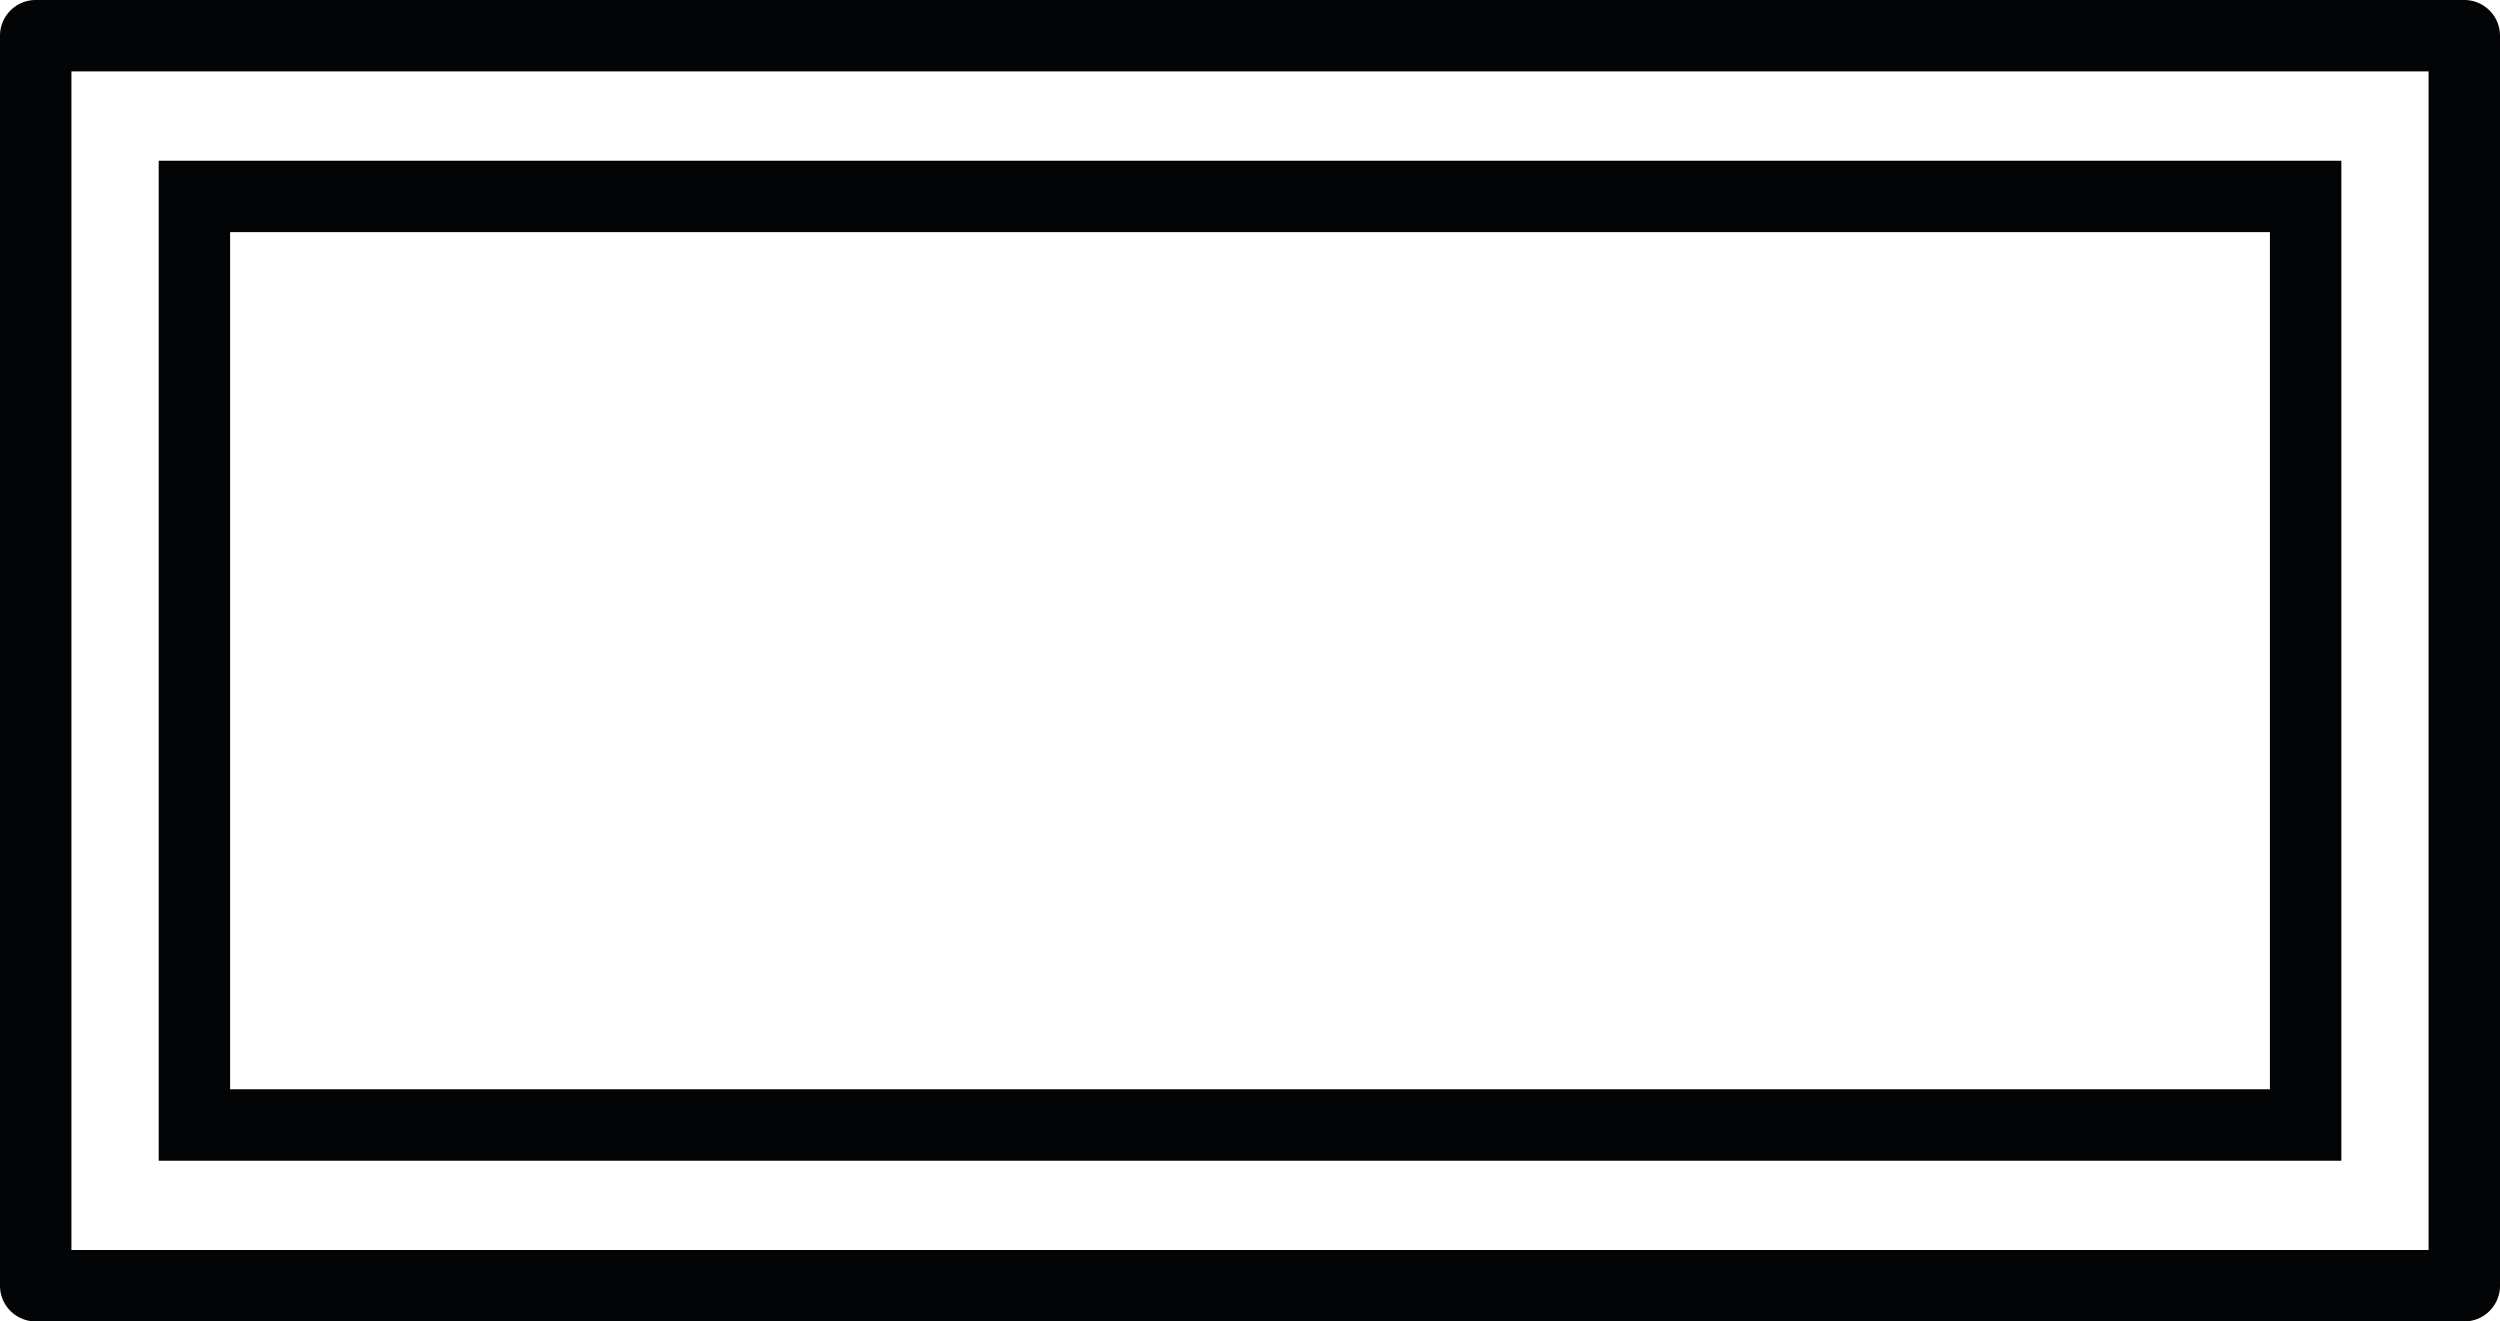
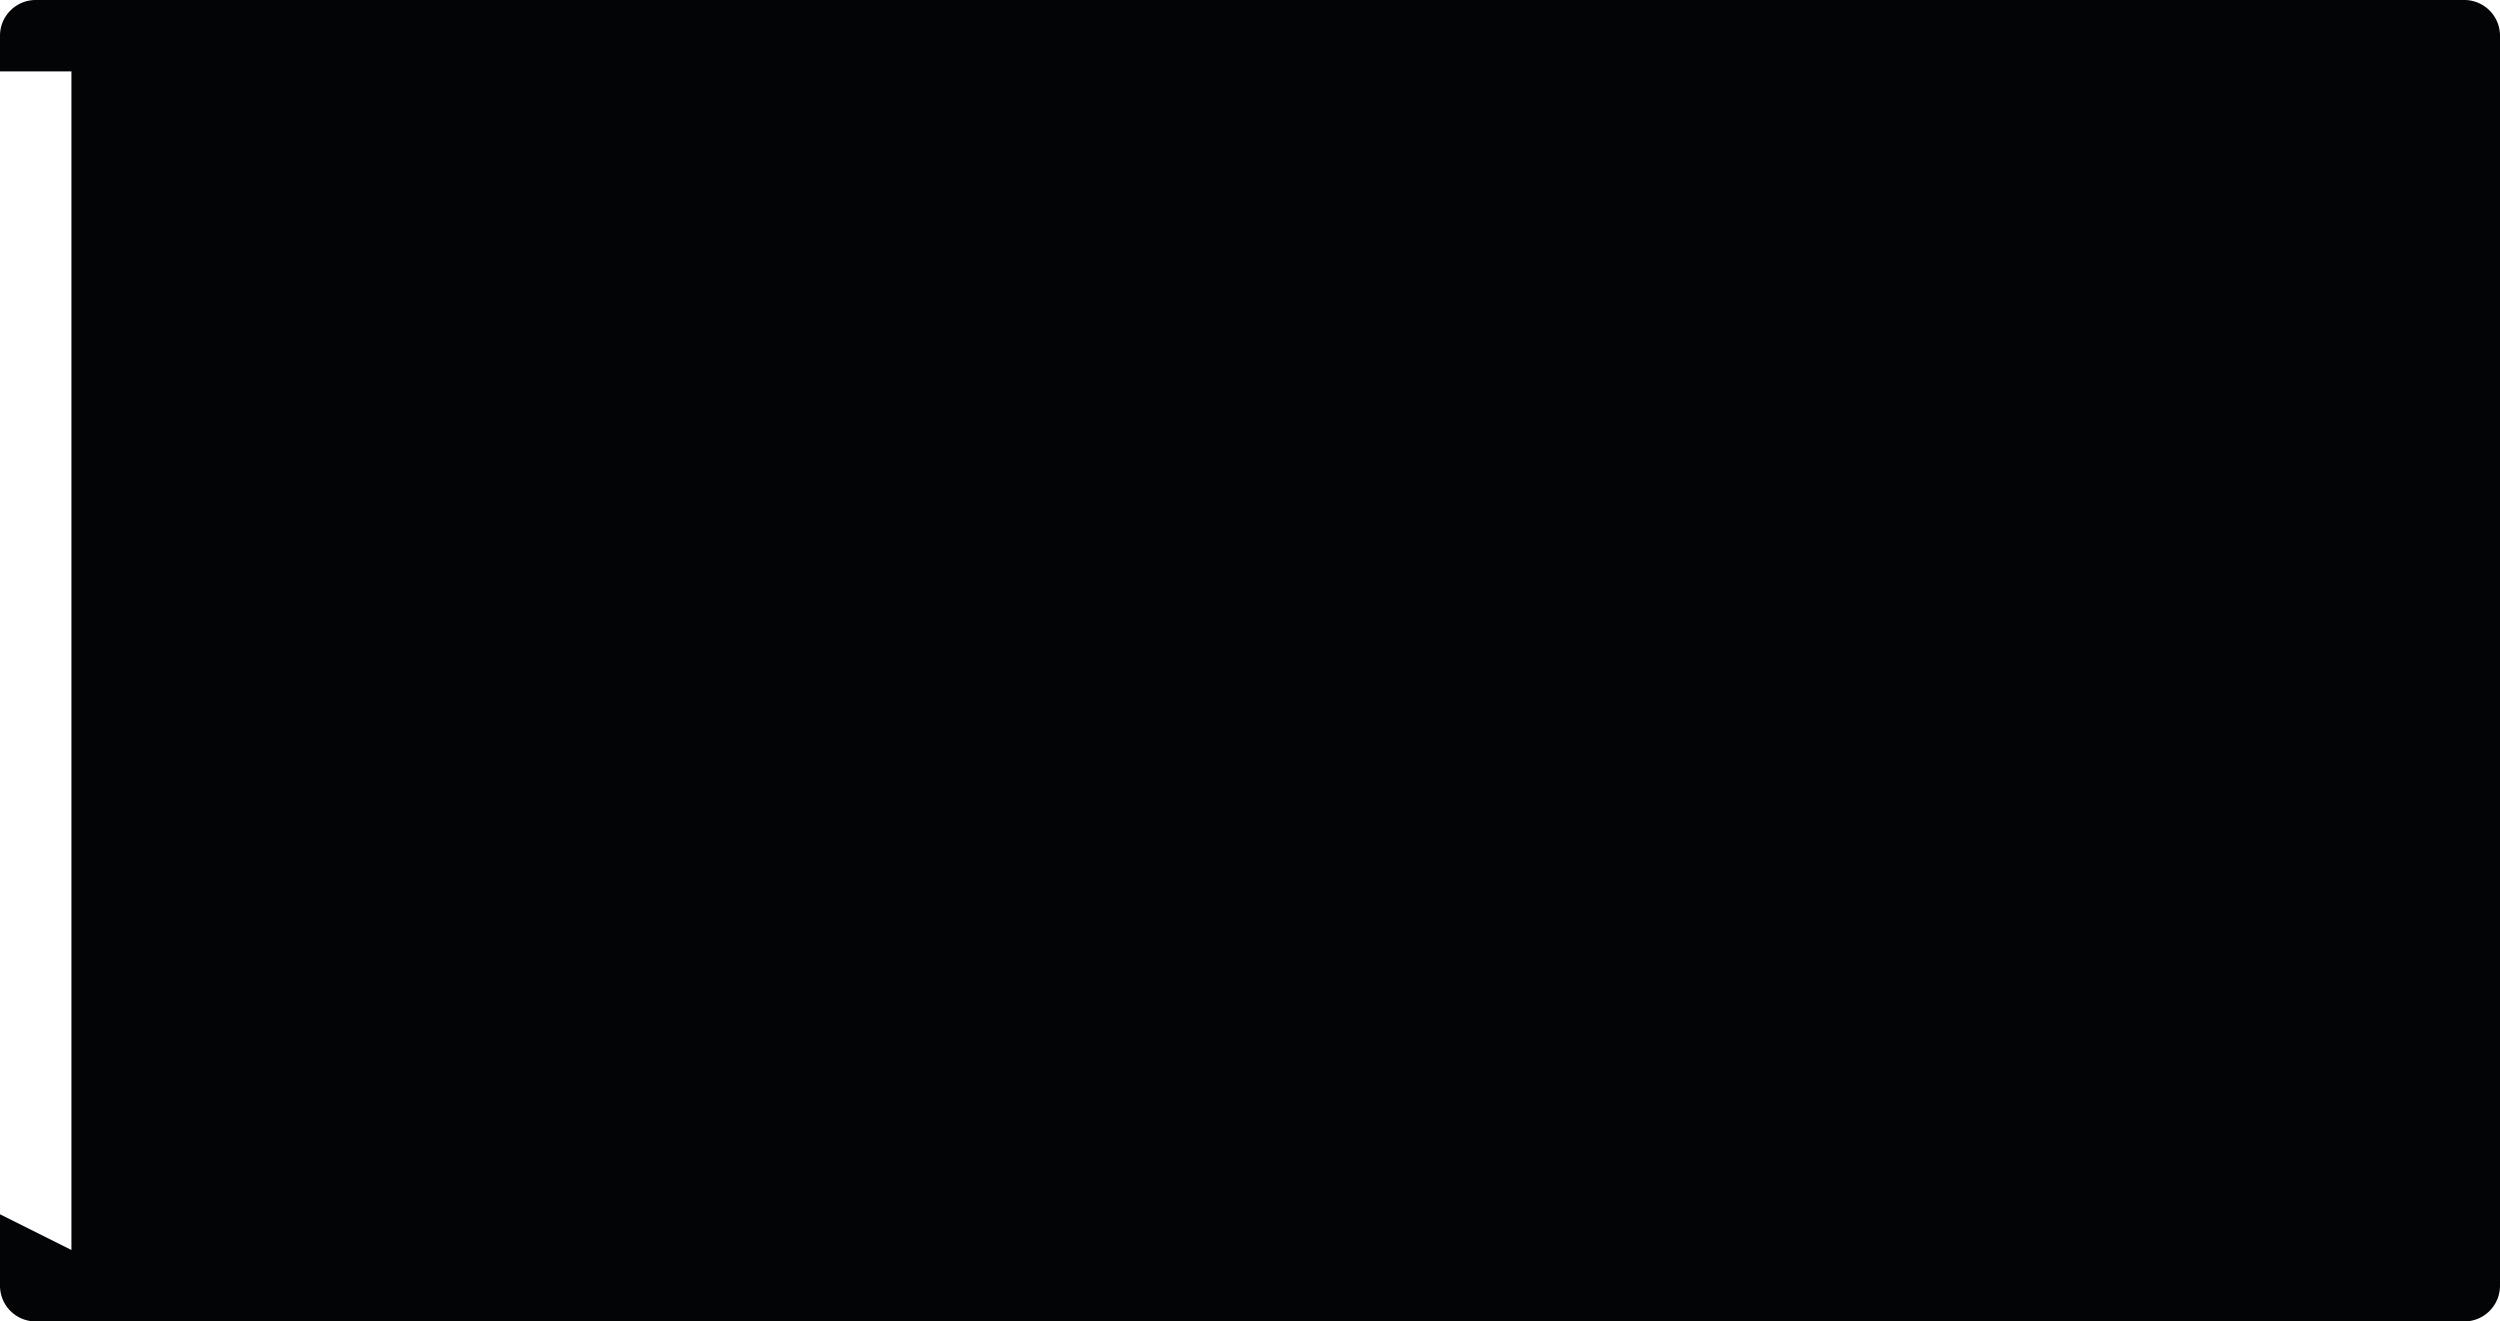
<svg xmlns="http://www.w3.org/2000/svg" width="70" height="37" viewBox="0 0 70 37">
  <g id="Group_1406" data-name="Group 1406" transform="translate(-644.914 -127.708)">
-     <path id="Path_1686" data-name="Path 1686" d="M713.914,164.708h-68a1,1,0,0,1-1-1v-35a1,1,0,0,1,1-1h68a1,1,0,0,1,1,1v35A1,1,0,0,1,713.914,164.708Zm-67-2h66v-33h-66Z" fill="#030406" />
-     <path id="Path_1687" data-name="Path 1687" d="M710.472,160.208H649.357v-28h61.115Zm-59.115-2h57.115v-24H651.357Z" fill="#030406" />
+     <path id="Path_1686" data-name="Path 1686" d="M713.914,164.708h-68a1,1,0,0,1-1-1v-35a1,1,0,0,1,1-1h68a1,1,0,0,1,1,1v35A1,1,0,0,1,713.914,164.708Zm-67-2v-33h-66Z" fill="#030406" />
  </g>
</svg>